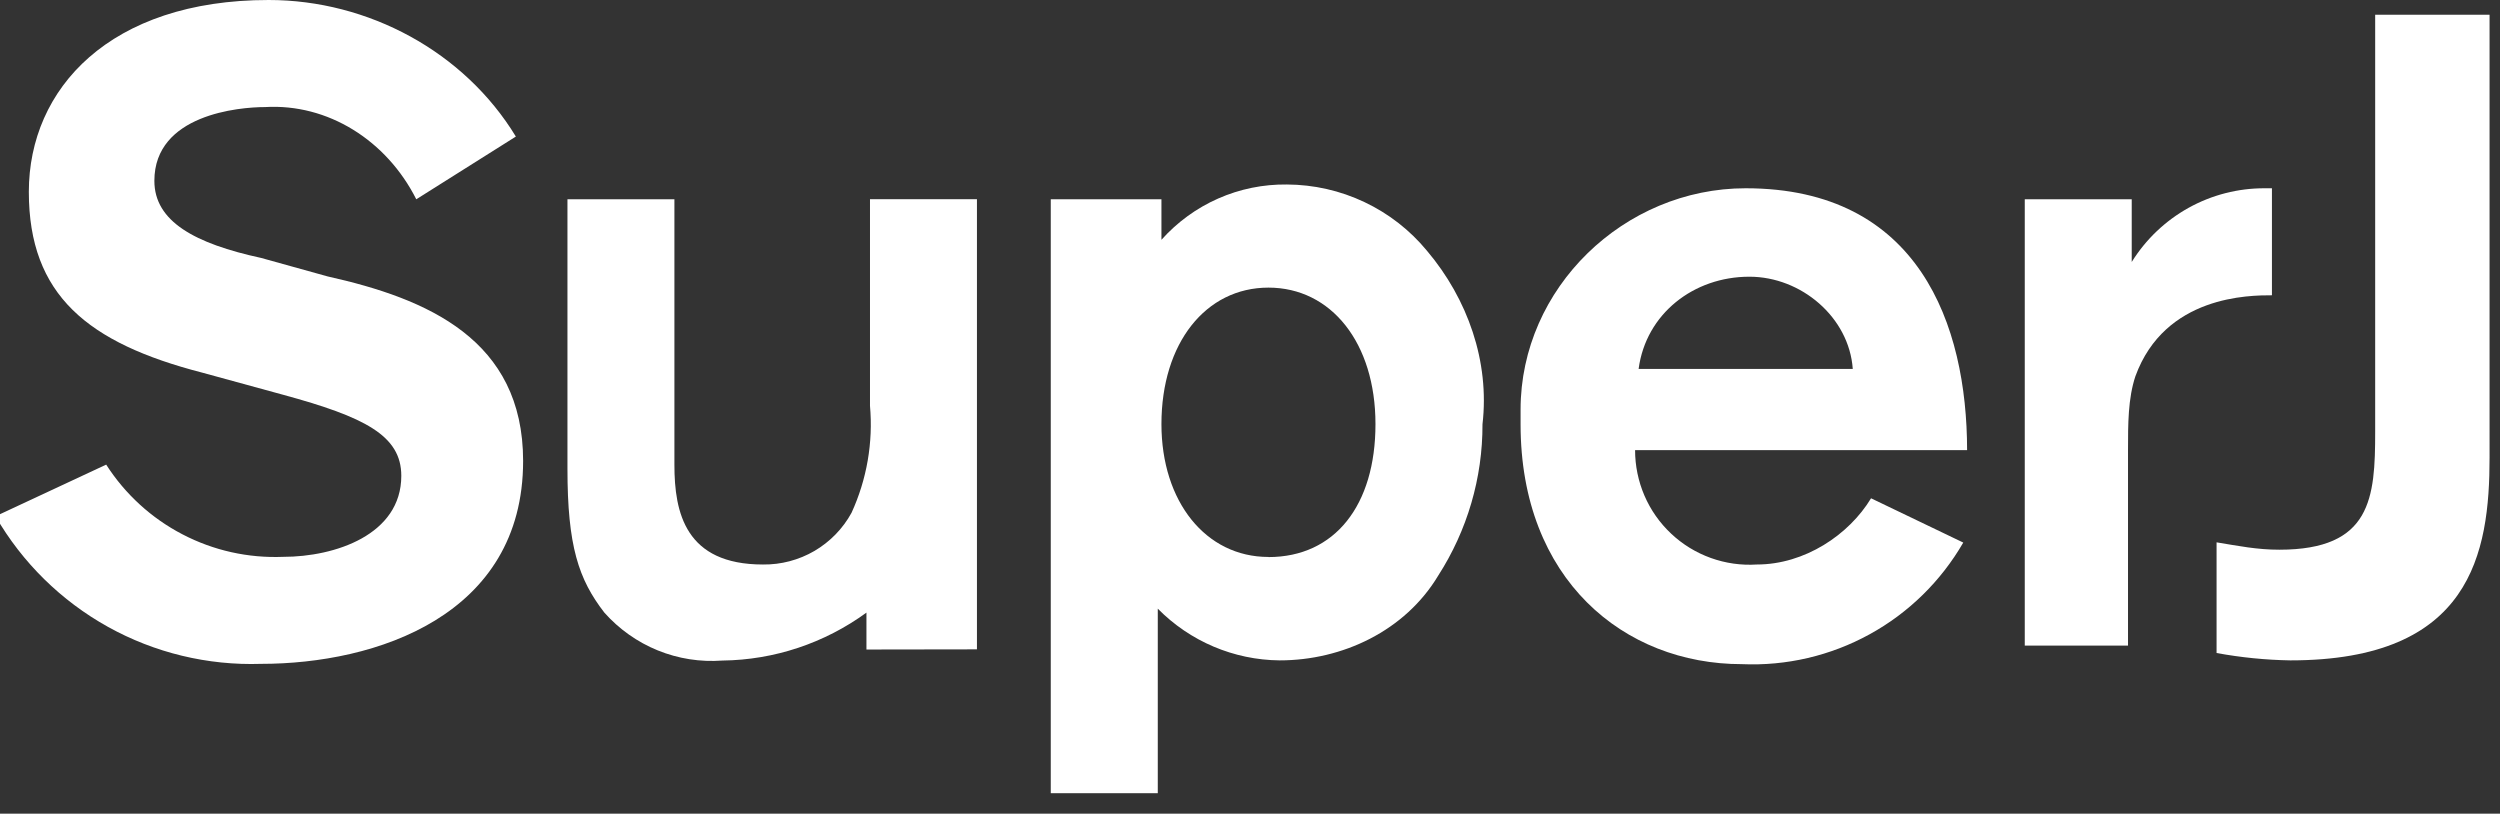
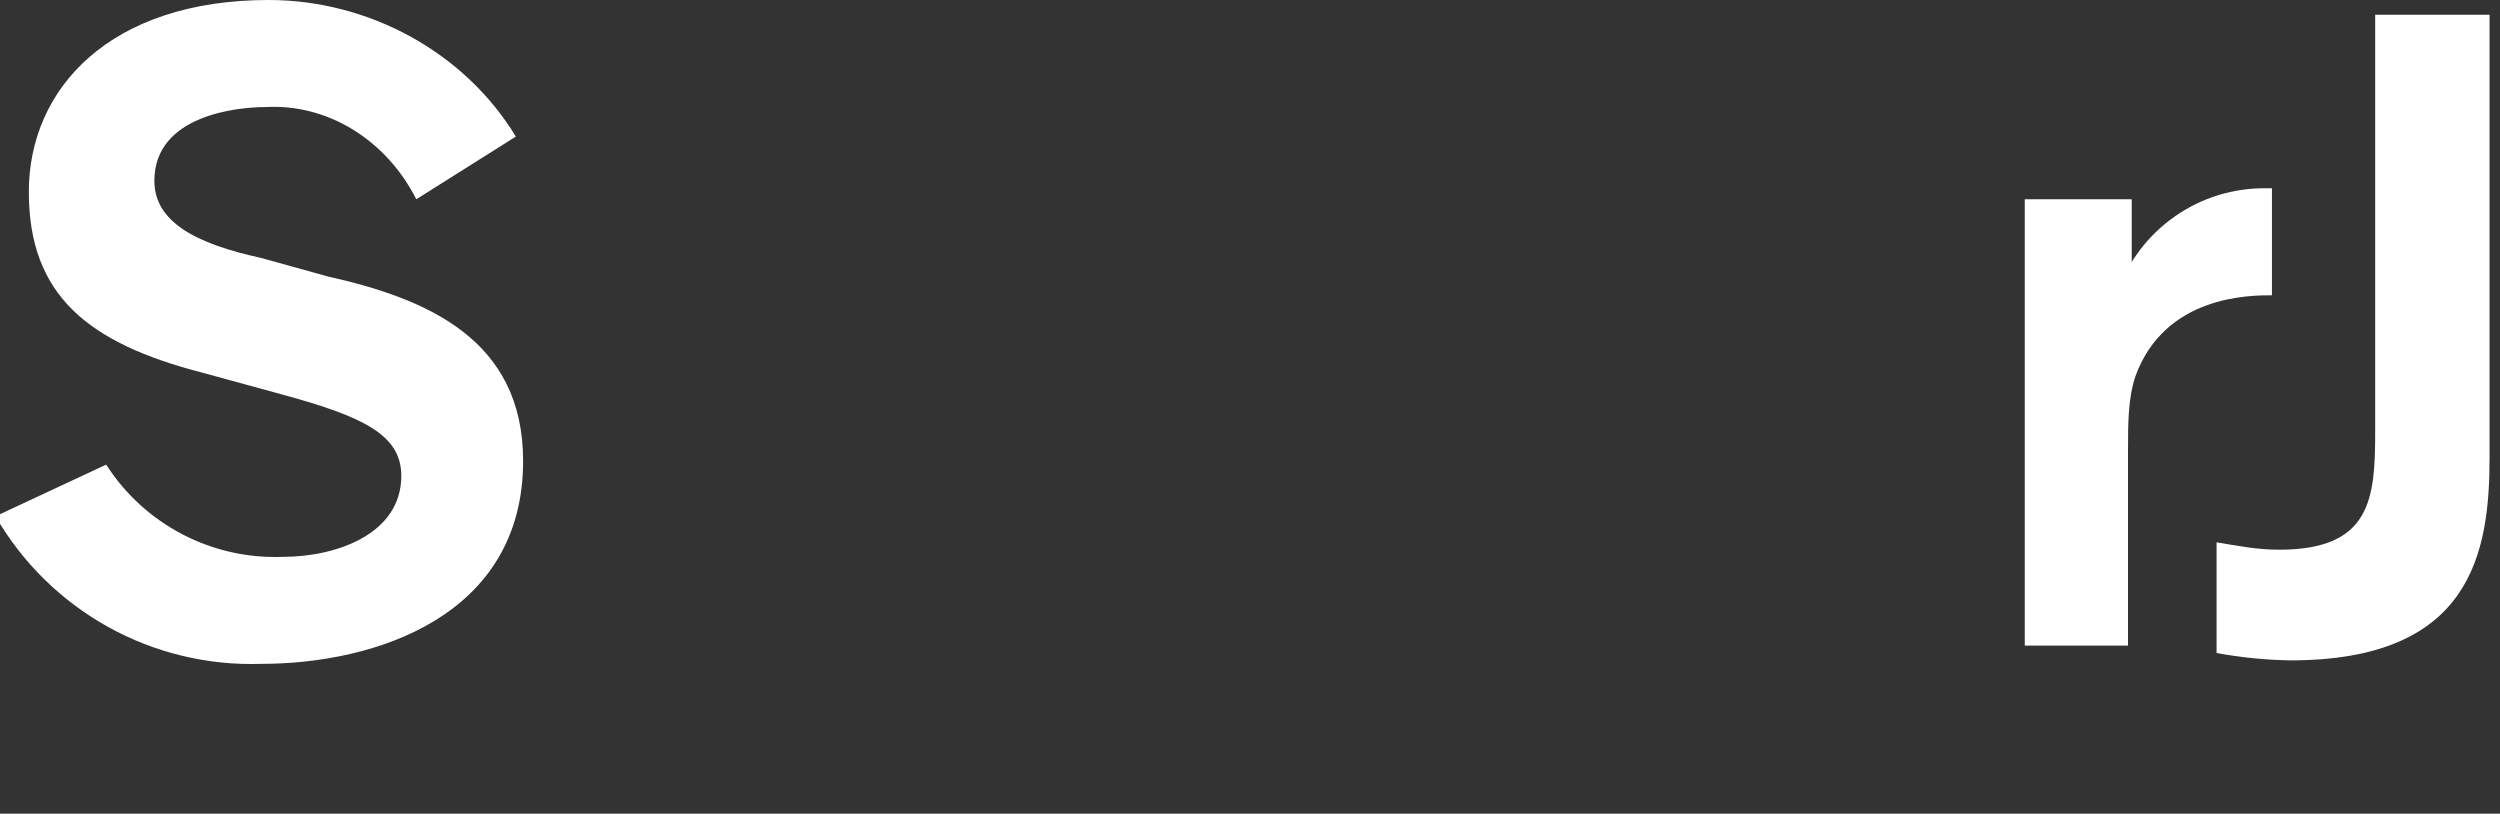
<svg xmlns="http://www.w3.org/2000/svg" id="Layer_1" x="0px" y="0px" viewBox="0 0 424 138" style="enable-background:new 0 0 424 138;" xml:space="preserve">
  <rect x="0" y="0" width="424" height="138" fill="#333333" stroke="none" />
  <style type="text/css"> .st0{fill:#FFFFFF;} </style>
  <g>
    <g>
      <path class="st0" d="M361.54,33.79v10.64c2.38-3.83,5.7-6.99,9.64-9.18c3.94-2.19,8.38-3.33,12.89-3.32h1.25v18.15 c-3.76,0-18.15,0-23.16,13.74c-1.25,3.76-1.25,8.13-1.25,12.51v33.16H343.4V33.79H361.54z" />
-       <path class="st0" d="M165.69,110.13V33.78h-18.14v35.04c0.55,6.22-0.53,12.47-3.13,18.15c-1.47,2.69-3.65,4.92-6.29,6.47 c-2.65,1.54-5.66,2.34-8.73,2.3c-13.14,0-15.02-8.76-15.02-16.9V33.79H96.24v45.68c0,13.14,1.88,18.77,6.26,24.43 c2.49,2.8,5.59,5,9.06,6.41c3.47,1.41,7.22,2,10.96,1.72c8.79-0.1,17.33-2.95,24.43-8.13v6.26L165.69,110.13z" />
      <path class="st0" d="M87.49,23.16C78.73,8.76,62.46,0,45.56,0C18.66,0,4.89,15.02,4.89,32.54S14.9,58.19,34.3,63.2l13.74,3.76 c13.74,3.75,20.02,6.87,20.02,13.74c0,10.01-11.26,13.74-20.02,13.74c-5.94,0.24-11.83-1.07-17.1-3.82 c-5.27-2.74-9.73-6.82-12.93-11.82l-18.77,8.76c4.54,7.86,11.13,14.34,19.06,18.75c7.93,4.41,16.92,6.58,25.99,6.28 c19.4,0,44.43-8.13,44.43-34.41c0-20.61-16.27-27.53-33.16-31.3l-11.26-3.13c-11.25-2.44-18.12-6.19-18.12-13.08 c0-11.26,14.39-12.51,18.77-12.51c10.64-0.63,20.61,5.63,25.65,15.64L87.49,23.16z" />
      <path class="st0" d="M402.83,2.5v70.7c0,11.26-0.63,20.03-16.26,20.03c-3.76,0-6.87-0.63-10.64-1.25v18.77 c4.13,0.76,8.31,1.18,12.51,1.25c30.66,0,33.79-18.14,33.79-34.41V2.5H402.83z" />
-       <path class="st0" d="M242.03,42.55c-2.89-3.51-6.52-6.34-10.63-8.28c-4.11-1.95-8.6-2.96-13.14-2.98 c-4.01-0.05-7.99,0.76-11.66,2.38c-3.67,1.62-6.95,4.01-9.62,7V33.8h-18.77v100.73h18.15v-31.3c5.46,5.54,12.89,8.7,20.67,8.77 c10.64,0,21.27-5,26.9-14.39c4.92-7.65,7.53-16.56,7.5-25.65C252.67,61.32,248.91,50.69,242.03,42.55z M215.13,94.46 c-10.64,0-18.15-9.39-18.15-22.53c0-13.74,7.51-23.15,18.15-23.15s18.15,9.38,18.15,23.15s-6.89,22.55-18.15,22.55V94.46z" />
-       <path class="st0" d="M297.96,95.74c-2.65,0.17-5.31-0.21-7.81-1.11c-2.5-0.9-4.79-2.3-6.72-4.12c-1.94-1.82-3.48-4.01-4.53-6.45 c-1.05-2.44-1.59-5.07-1.59-7.72h56.31c-0.02-21.28-8.18-44.41-37.56-44.41c-20.61,0-38.17,16.9-38.17,37.54v2.5 c0,26.28,17.51,40.67,37.54,40.67c7.54,0.33,15.03-1.42,21.65-5.06c6.62-3.63,12.11-9.02,15.89-15.56l-15.64-7.51 C313.58,90.71,306.07,95.74,297.96,95.74z M296.71,46.93c8.76,0,16.9,6.87,17.52,15.64h-36.32c1.25-9.38,9.36-15.64,18.77-15.64 H296.71z" />
    </g>
  </g>
</svg>